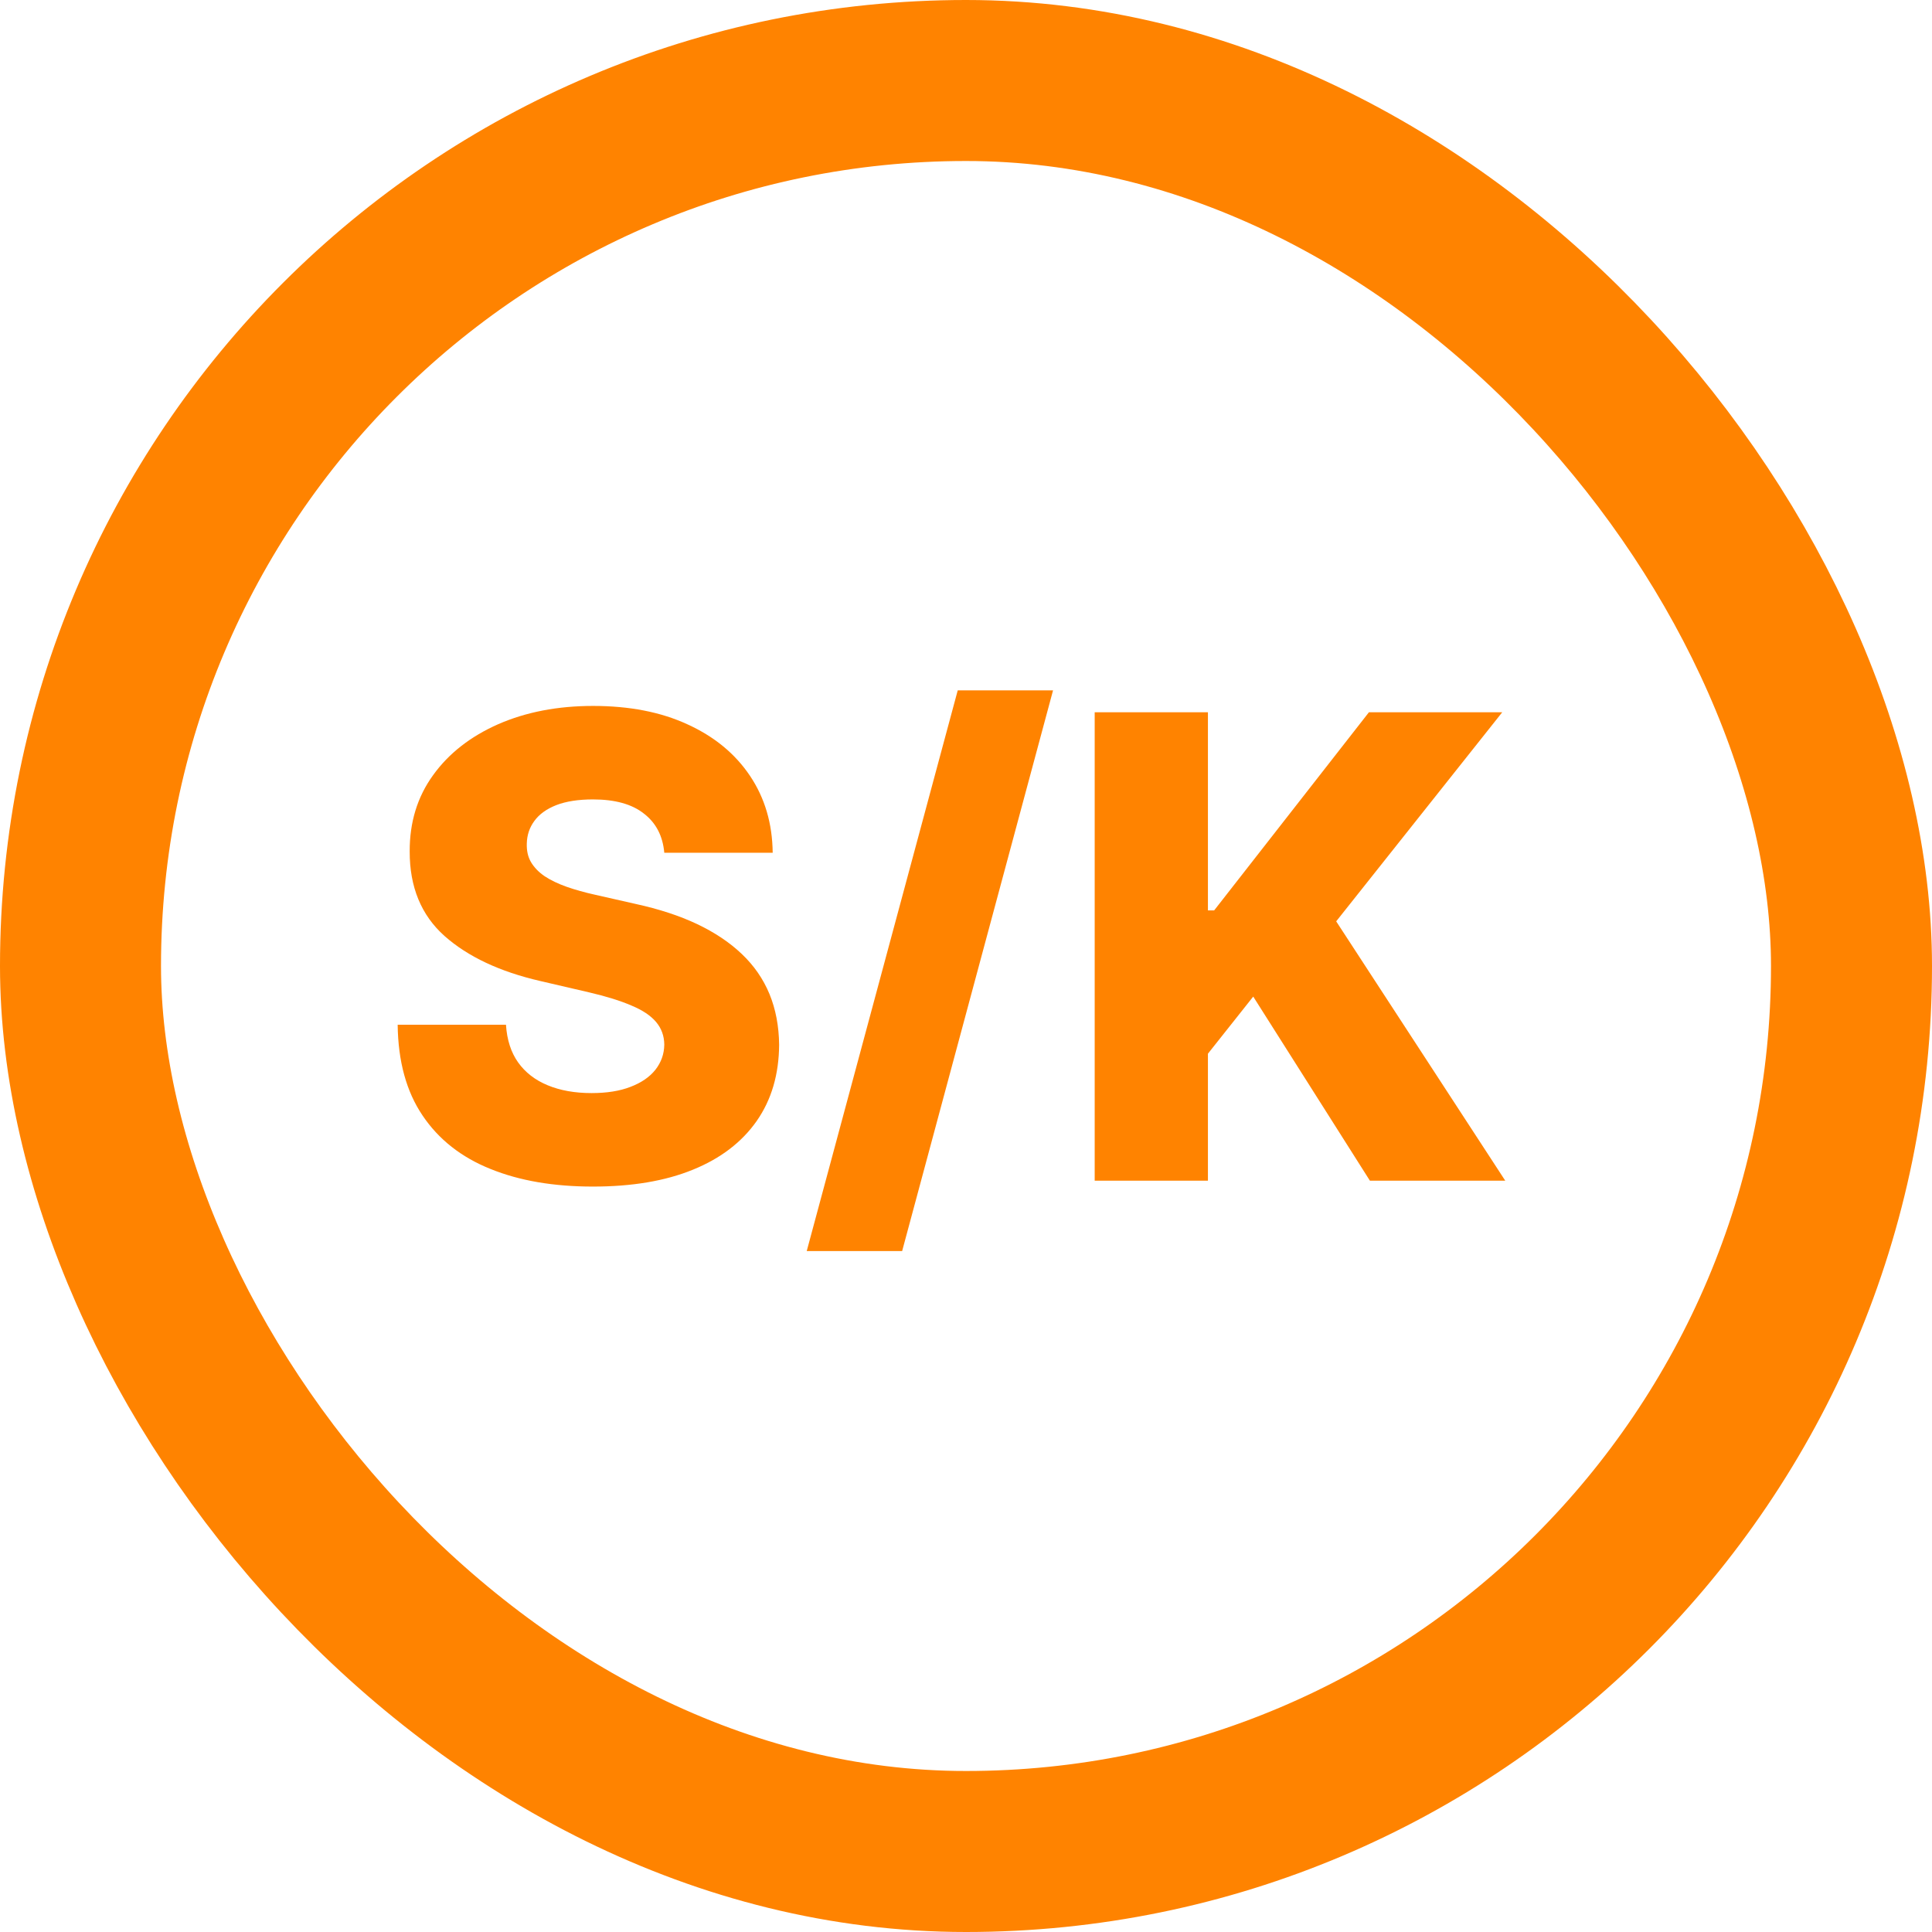
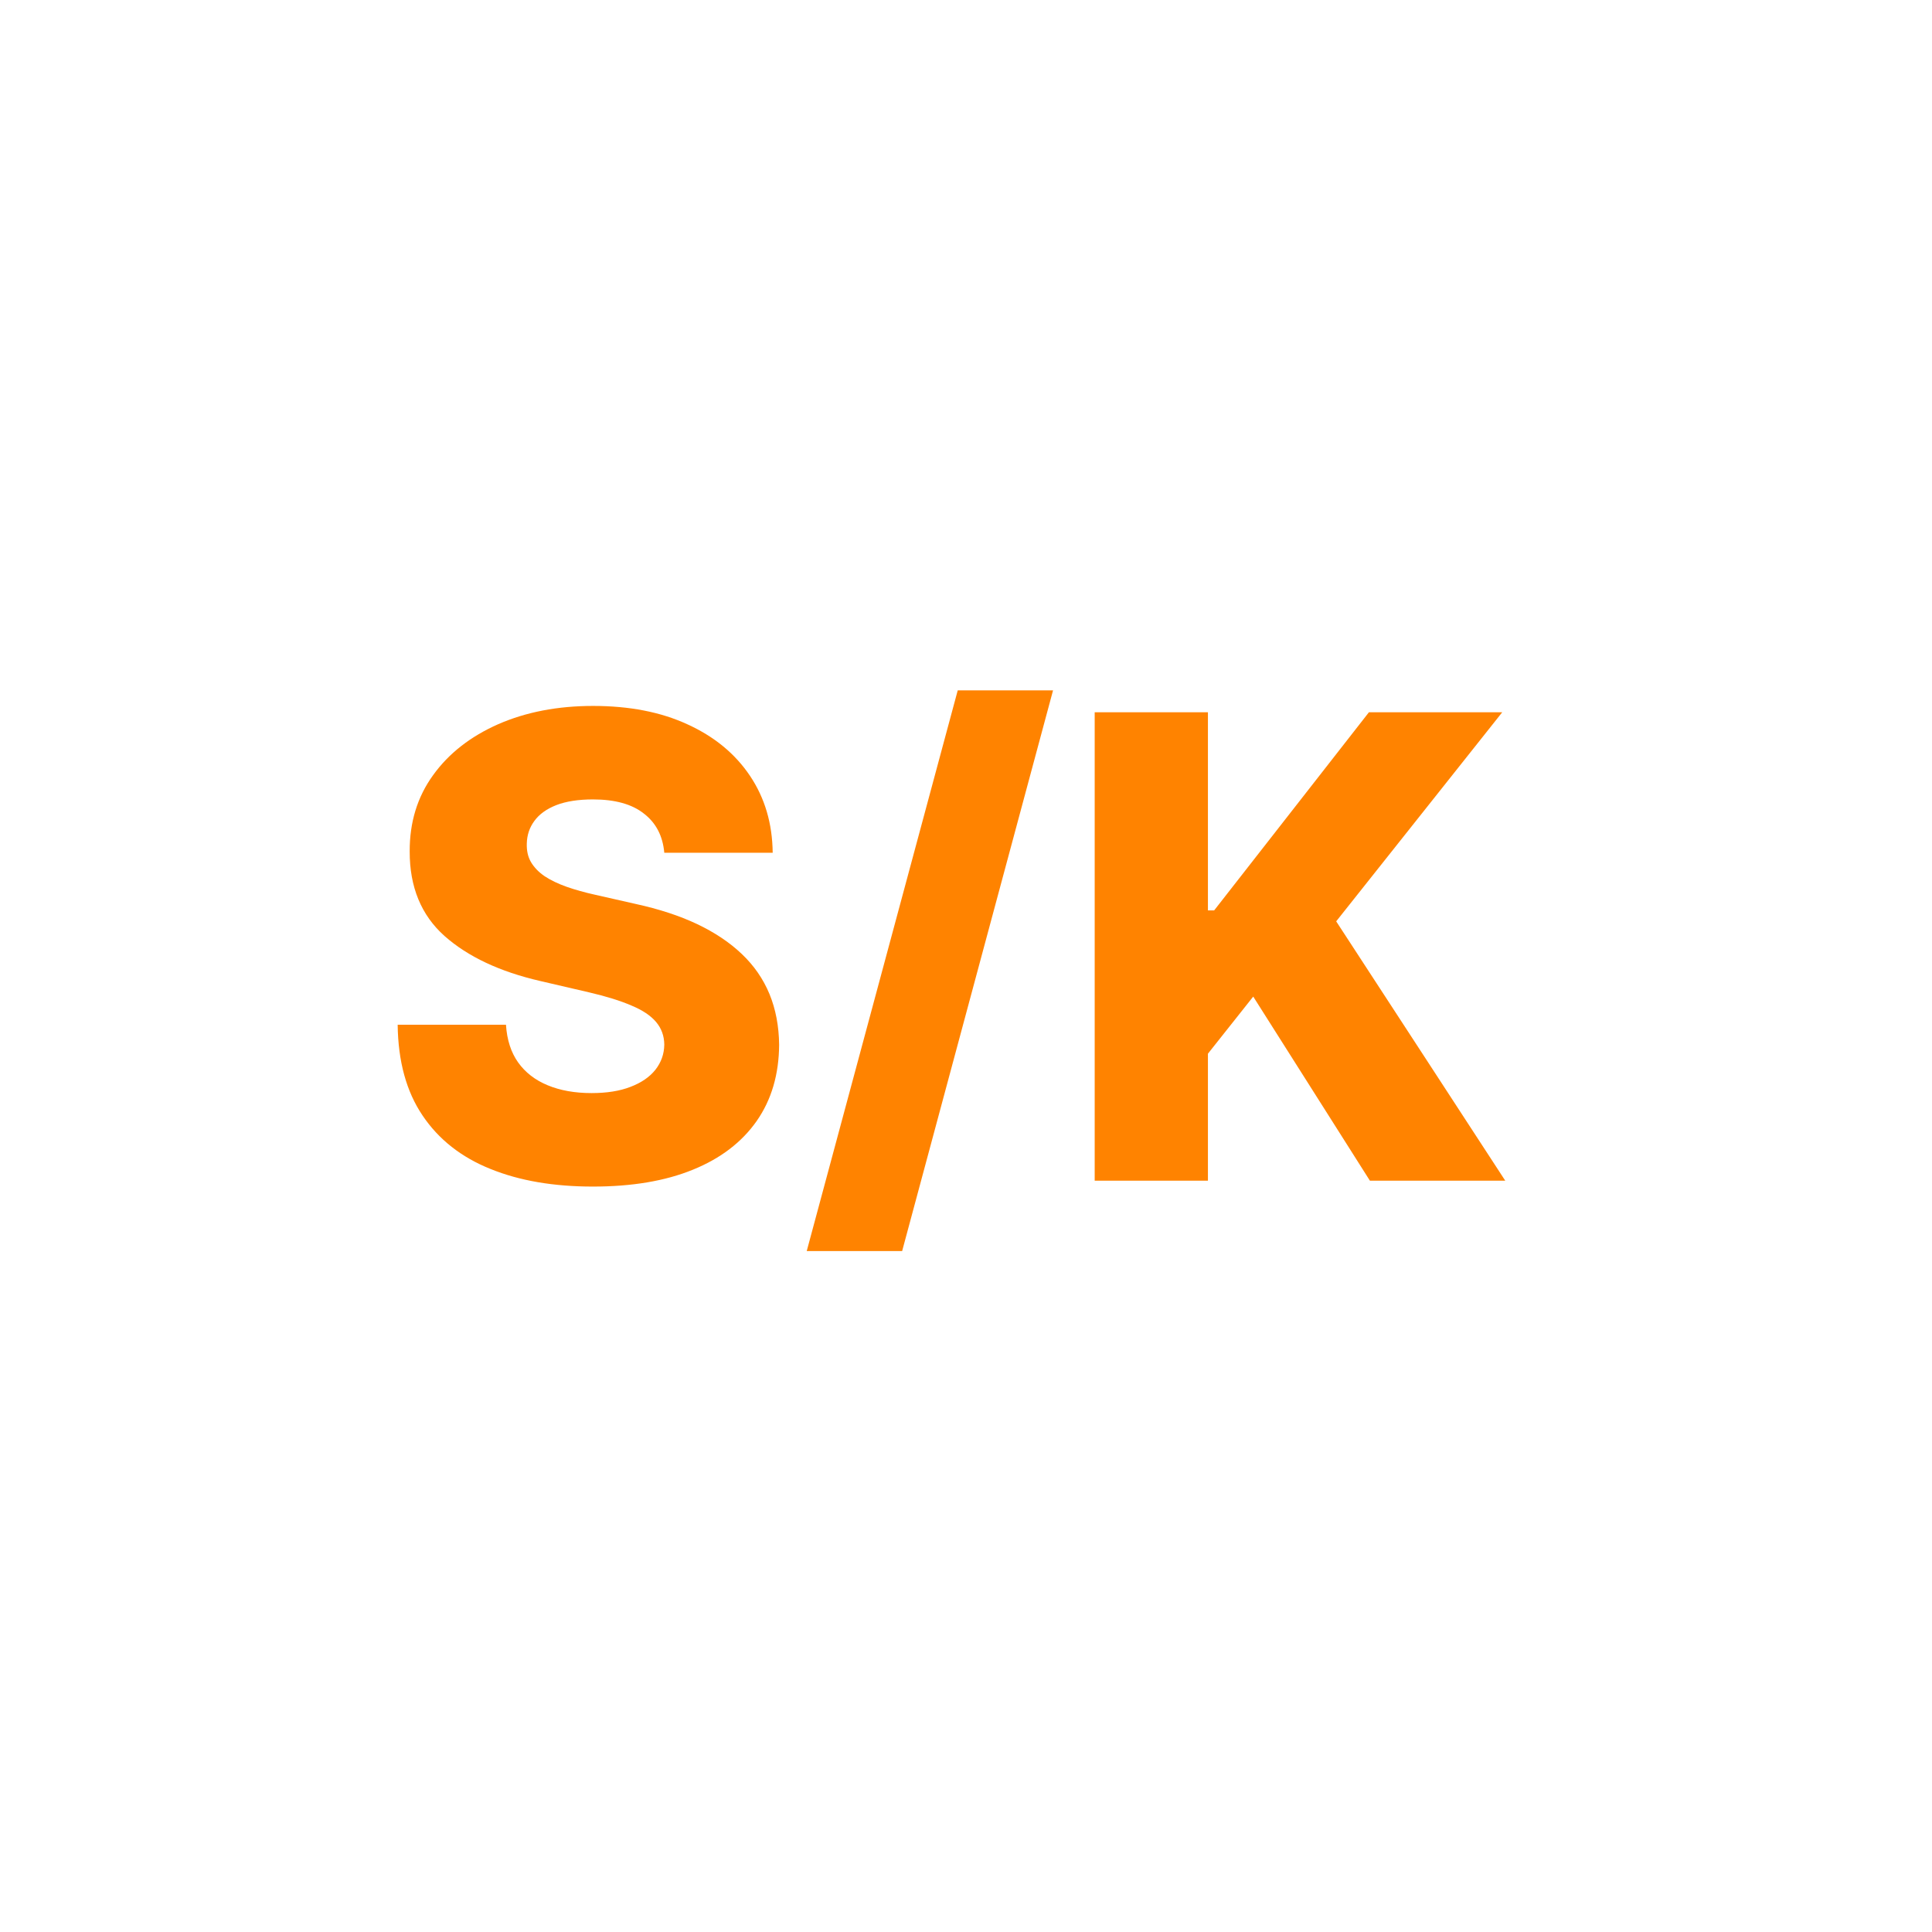
<svg xmlns="http://www.w3.org/2000/svg" width="18" height="18" viewBox="0 0 18 18" fill="none">
-   <rect x="0.75" y="0.75" width="16.5" height="16.5" rx="8.25" stroke="#FF8300" stroke-width="1.5" />
-   <path d="M6.189 7.945C6.175 7.788 6.112 7.667 5.999 7.58C5.888 7.492 5.73 7.448 5.524 7.448C5.388 7.448 5.274 7.466 5.183 7.501C5.092 7.537 5.024 7.586 4.979 7.648C4.933 7.71 4.91 7.78 4.908 7.859C4.906 7.925 4.918 7.982 4.947 8.032C4.977 8.082 5.019 8.126 5.075 8.164C5.131 8.201 5.2 8.234 5.279 8.262C5.359 8.29 5.448 8.315 5.548 8.337L5.923 8.422C6.138 8.469 6.329 8.531 6.494 8.609C6.66 8.688 6.799 8.781 6.911 8.888C7.025 8.996 7.111 9.121 7.169 9.261C7.227 9.402 7.257 9.56 7.259 9.734C7.257 10.01 7.188 10.246 7.05 10.444C6.912 10.641 6.714 10.793 6.455 10.898C6.198 11.003 5.888 11.055 5.524 11.055C5.159 11.055 4.841 11.001 4.57 10.891C4.298 10.782 4.087 10.616 3.937 10.393C3.786 10.17 3.709 9.888 3.705 9.547H4.714C4.723 9.688 4.761 9.805 4.827 9.898C4.894 9.992 4.986 10.063 5.102 10.111C5.22 10.16 5.357 10.184 5.511 10.184C5.653 10.184 5.774 10.165 5.874 10.126C5.974 10.088 6.052 10.035 6.106 9.967C6.16 9.898 6.188 9.82 6.189 9.732C6.188 9.65 6.162 9.58 6.112 9.521C6.062 9.462 5.986 9.411 5.882 9.368C5.78 9.324 5.649 9.283 5.49 9.246L5.034 9.14C4.656 9.053 4.359 8.913 4.141 8.72C3.924 8.526 3.816 8.263 3.817 7.932C3.816 7.662 3.888 7.425 4.035 7.222C4.181 7.019 4.384 6.861 4.642 6.747C4.901 6.634 5.195 6.577 5.526 6.577C5.864 6.577 6.158 6.634 6.406 6.749C6.656 6.863 6.85 7.023 6.988 7.229C7.126 7.435 7.196 7.673 7.199 7.945H6.189ZM9.811 6.432L8.405 11.656H7.516L8.923 6.432H9.811ZM10.199 11V6.636H11.254V8.482H11.312L12.754 6.636H13.996L12.449 8.584L14.024 11H12.763L11.676 9.285L11.254 9.817V11H10.199Z" fill="#FF8300" />
+   <path d="M6.189 7.945C6.175 7.788 6.112 7.667 5.999 7.58C5.888 7.492 5.73 7.448 5.524 7.448C5.388 7.448 5.274 7.466 5.183 7.501C5.092 7.537 5.024 7.586 4.979 7.648C4.933 7.71 4.91 7.78 4.908 7.859C4.906 7.925 4.918 7.982 4.947 8.032C4.977 8.082 5.019 8.126 5.075 8.164C5.131 8.201 5.2 8.234 5.279 8.262C5.359 8.29 5.448 8.315 5.548 8.337L5.923 8.422C6.138 8.469 6.329 8.531 6.494 8.609C6.66 8.688 6.799 8.781 6.911 8.888C7.025 8.996 7.111 9.121 7.169 9.261C7.227 9.402 7.257 9.56 7.259 9.734C7.257 10.01 7.188 10.246 7.05 10.444C6.912 10.641 6.714 10.793 6.455 10.898C6.198 11.003 5.888 11.055 5.524 11.055C5.159 11.055 4.841 11.001 4.57 10.891C4.298 10.782 4.087 10.616 3.937 10.393C3.786 10.17 3.709 9.888 3.705 9.547H4.714C4.723 9.688 4.761 9.805 4.827 9.898C4.894 9.992 4.986 10.063 5.102 10.111C5.22 10.16 5.357 10.184 5.511 10.184C5.653 10.184 5.774 10.165 5.874 10.126C5.974 10.088 6.052 10.035 6.106 9.967C6.16 9.898 6.188 9.82 6.189 9.732C6.188 9.65 6.162 9.58 6.112 9.521C6.062 9.462 5.986 9.411 5.882 9.368C5.78 9.324 5.649 9.283 5.49 9.246L5.034 9.14C4.656 9.053 4.359 8.913 4.141 8.72C3.924 8.526 3.816 8.263 3.817 7.932C3.816 7.662 3.888 7.425 4.035 7.222C4.181 7.019 4.384 6.861 4.642 6.747C4.901 6.634 5.195 6.577 5.526 6.577C5.864 6.577 6.158 6.634 6.406 6.749C6.656 6.863 6.85 7.023 6.988 7.229C7.126 7.435 7.196 7.673 7.199 7.945H6.189ZM9.811 6.432L8.405 11.656H7.516L8.923 6.432ZM10.199 11V6.636H11.254V8.482H11.312L12.754 6.636H13.996L12.449 8.584L14.024 11H12.763L11.676 9.285L11.254 9.817V11H10.199Z" fill="#FF8300" />
</svg>